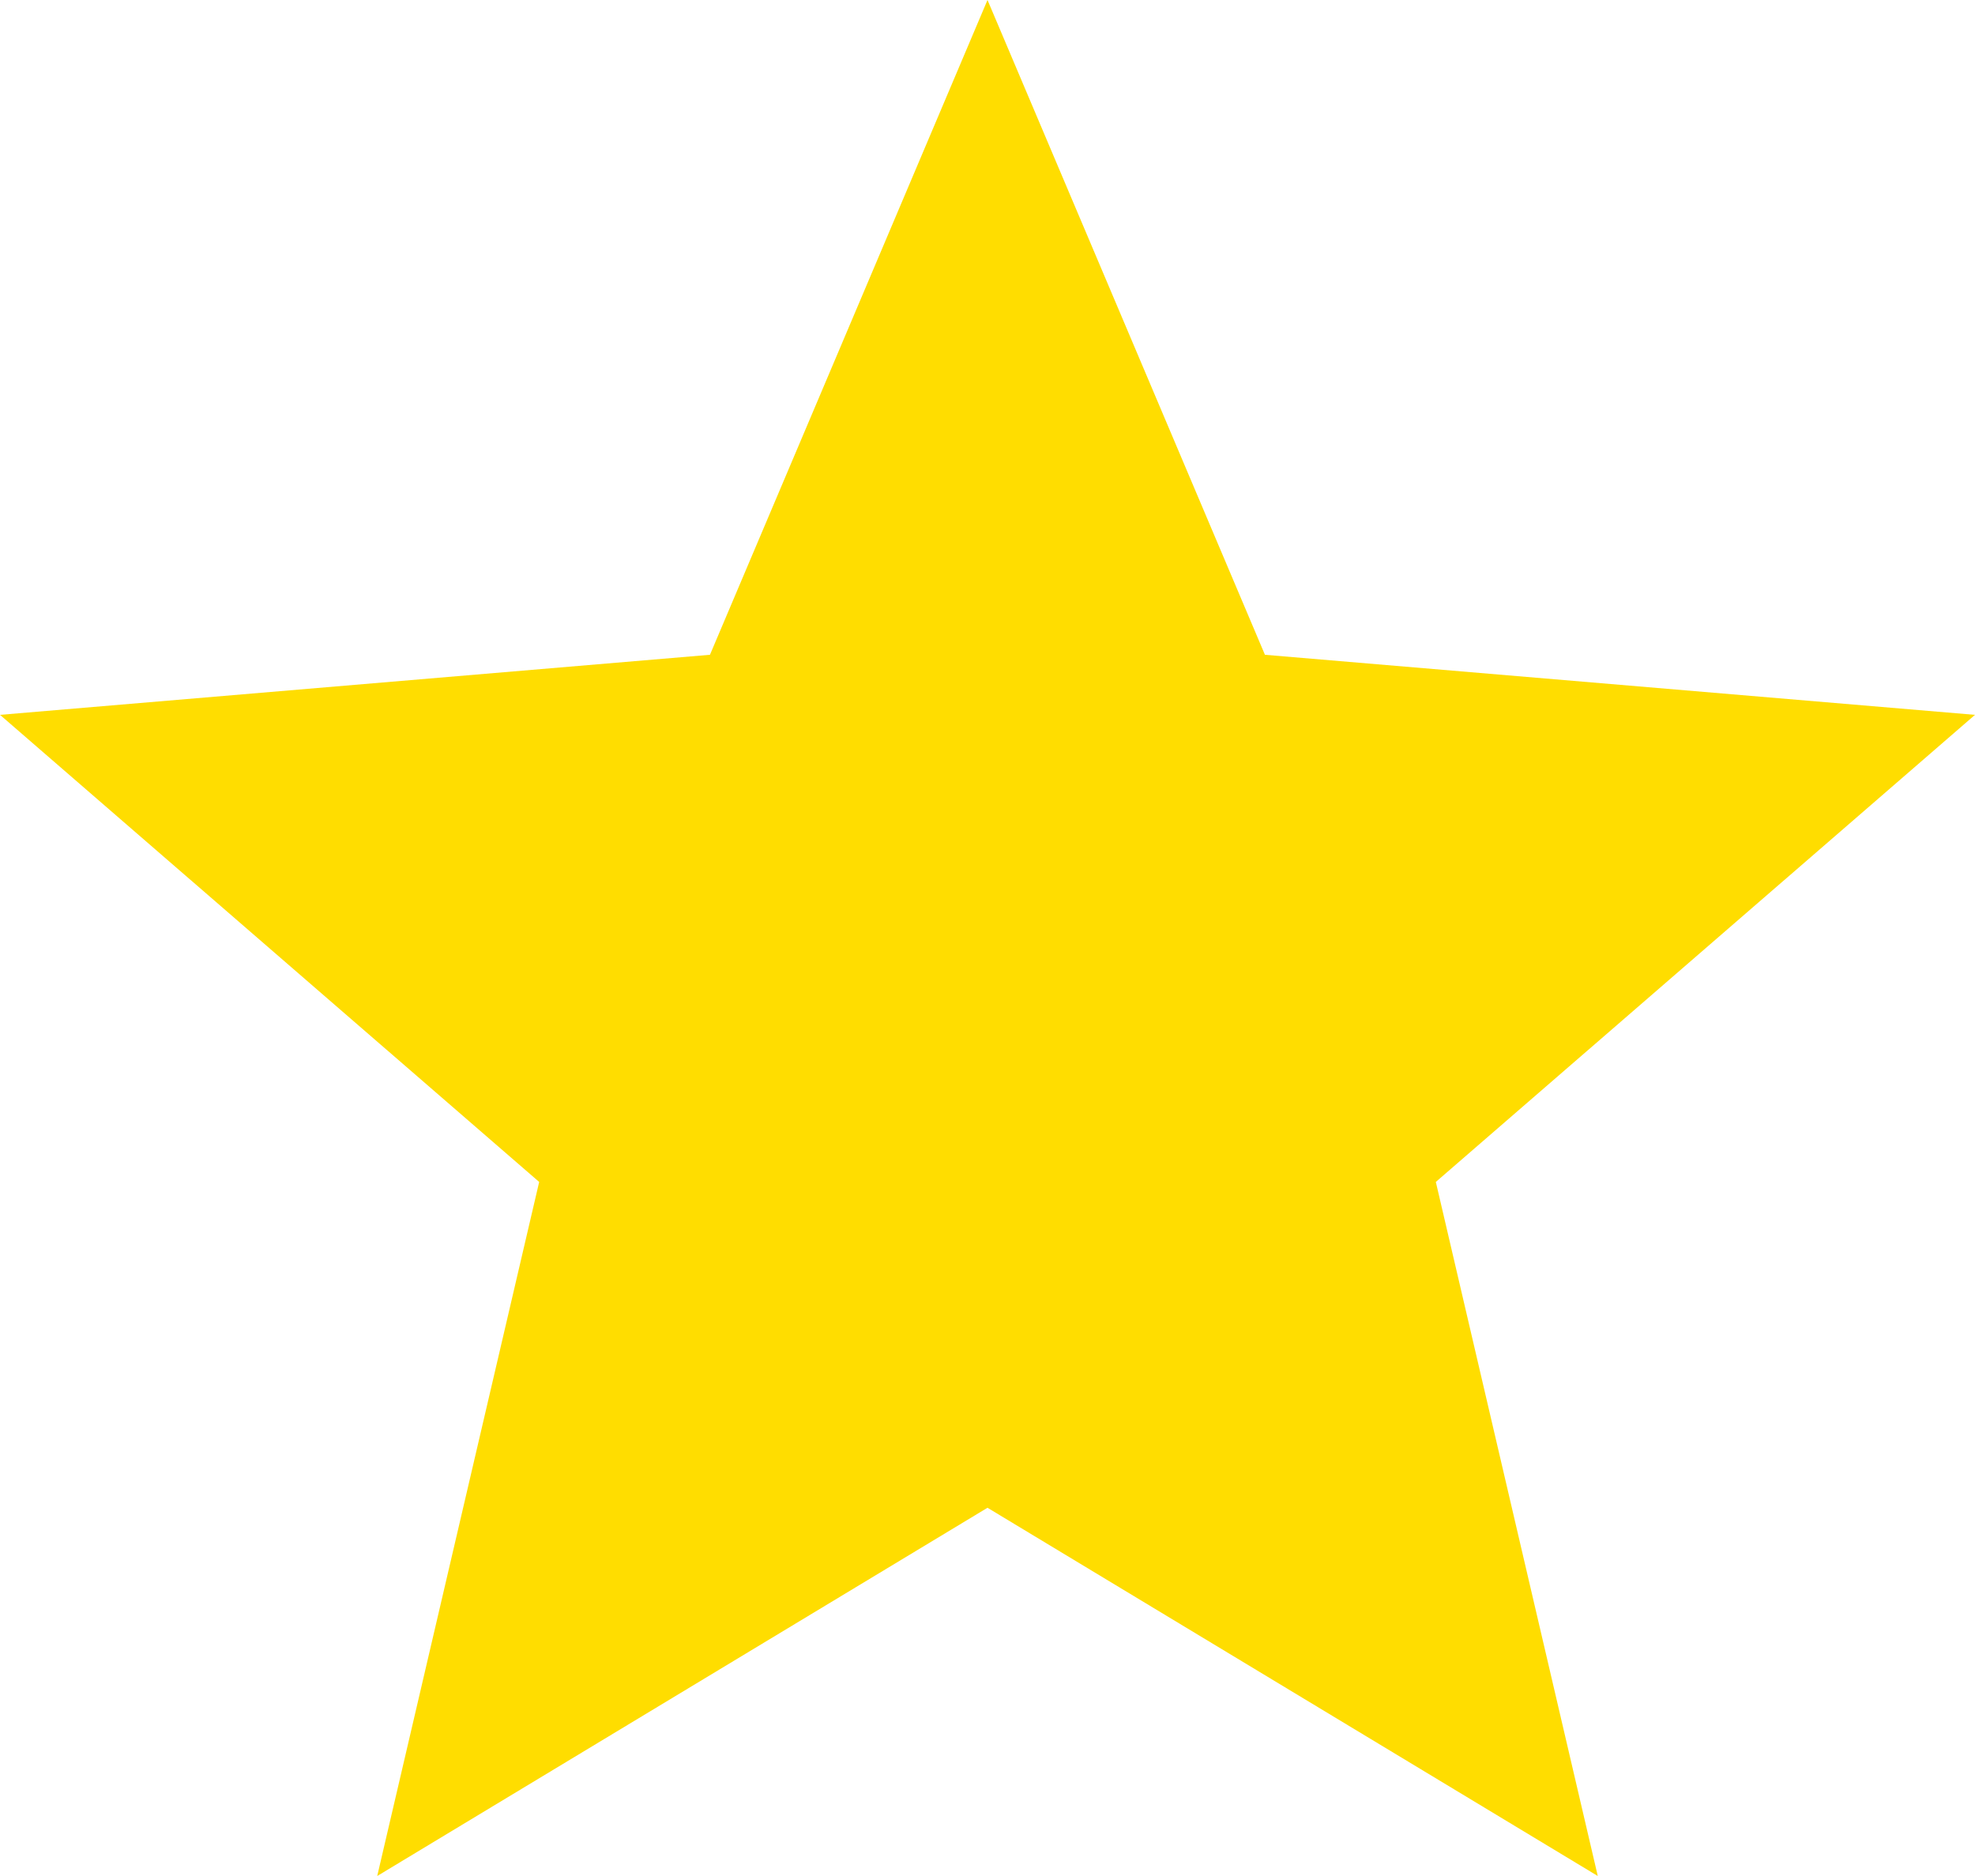
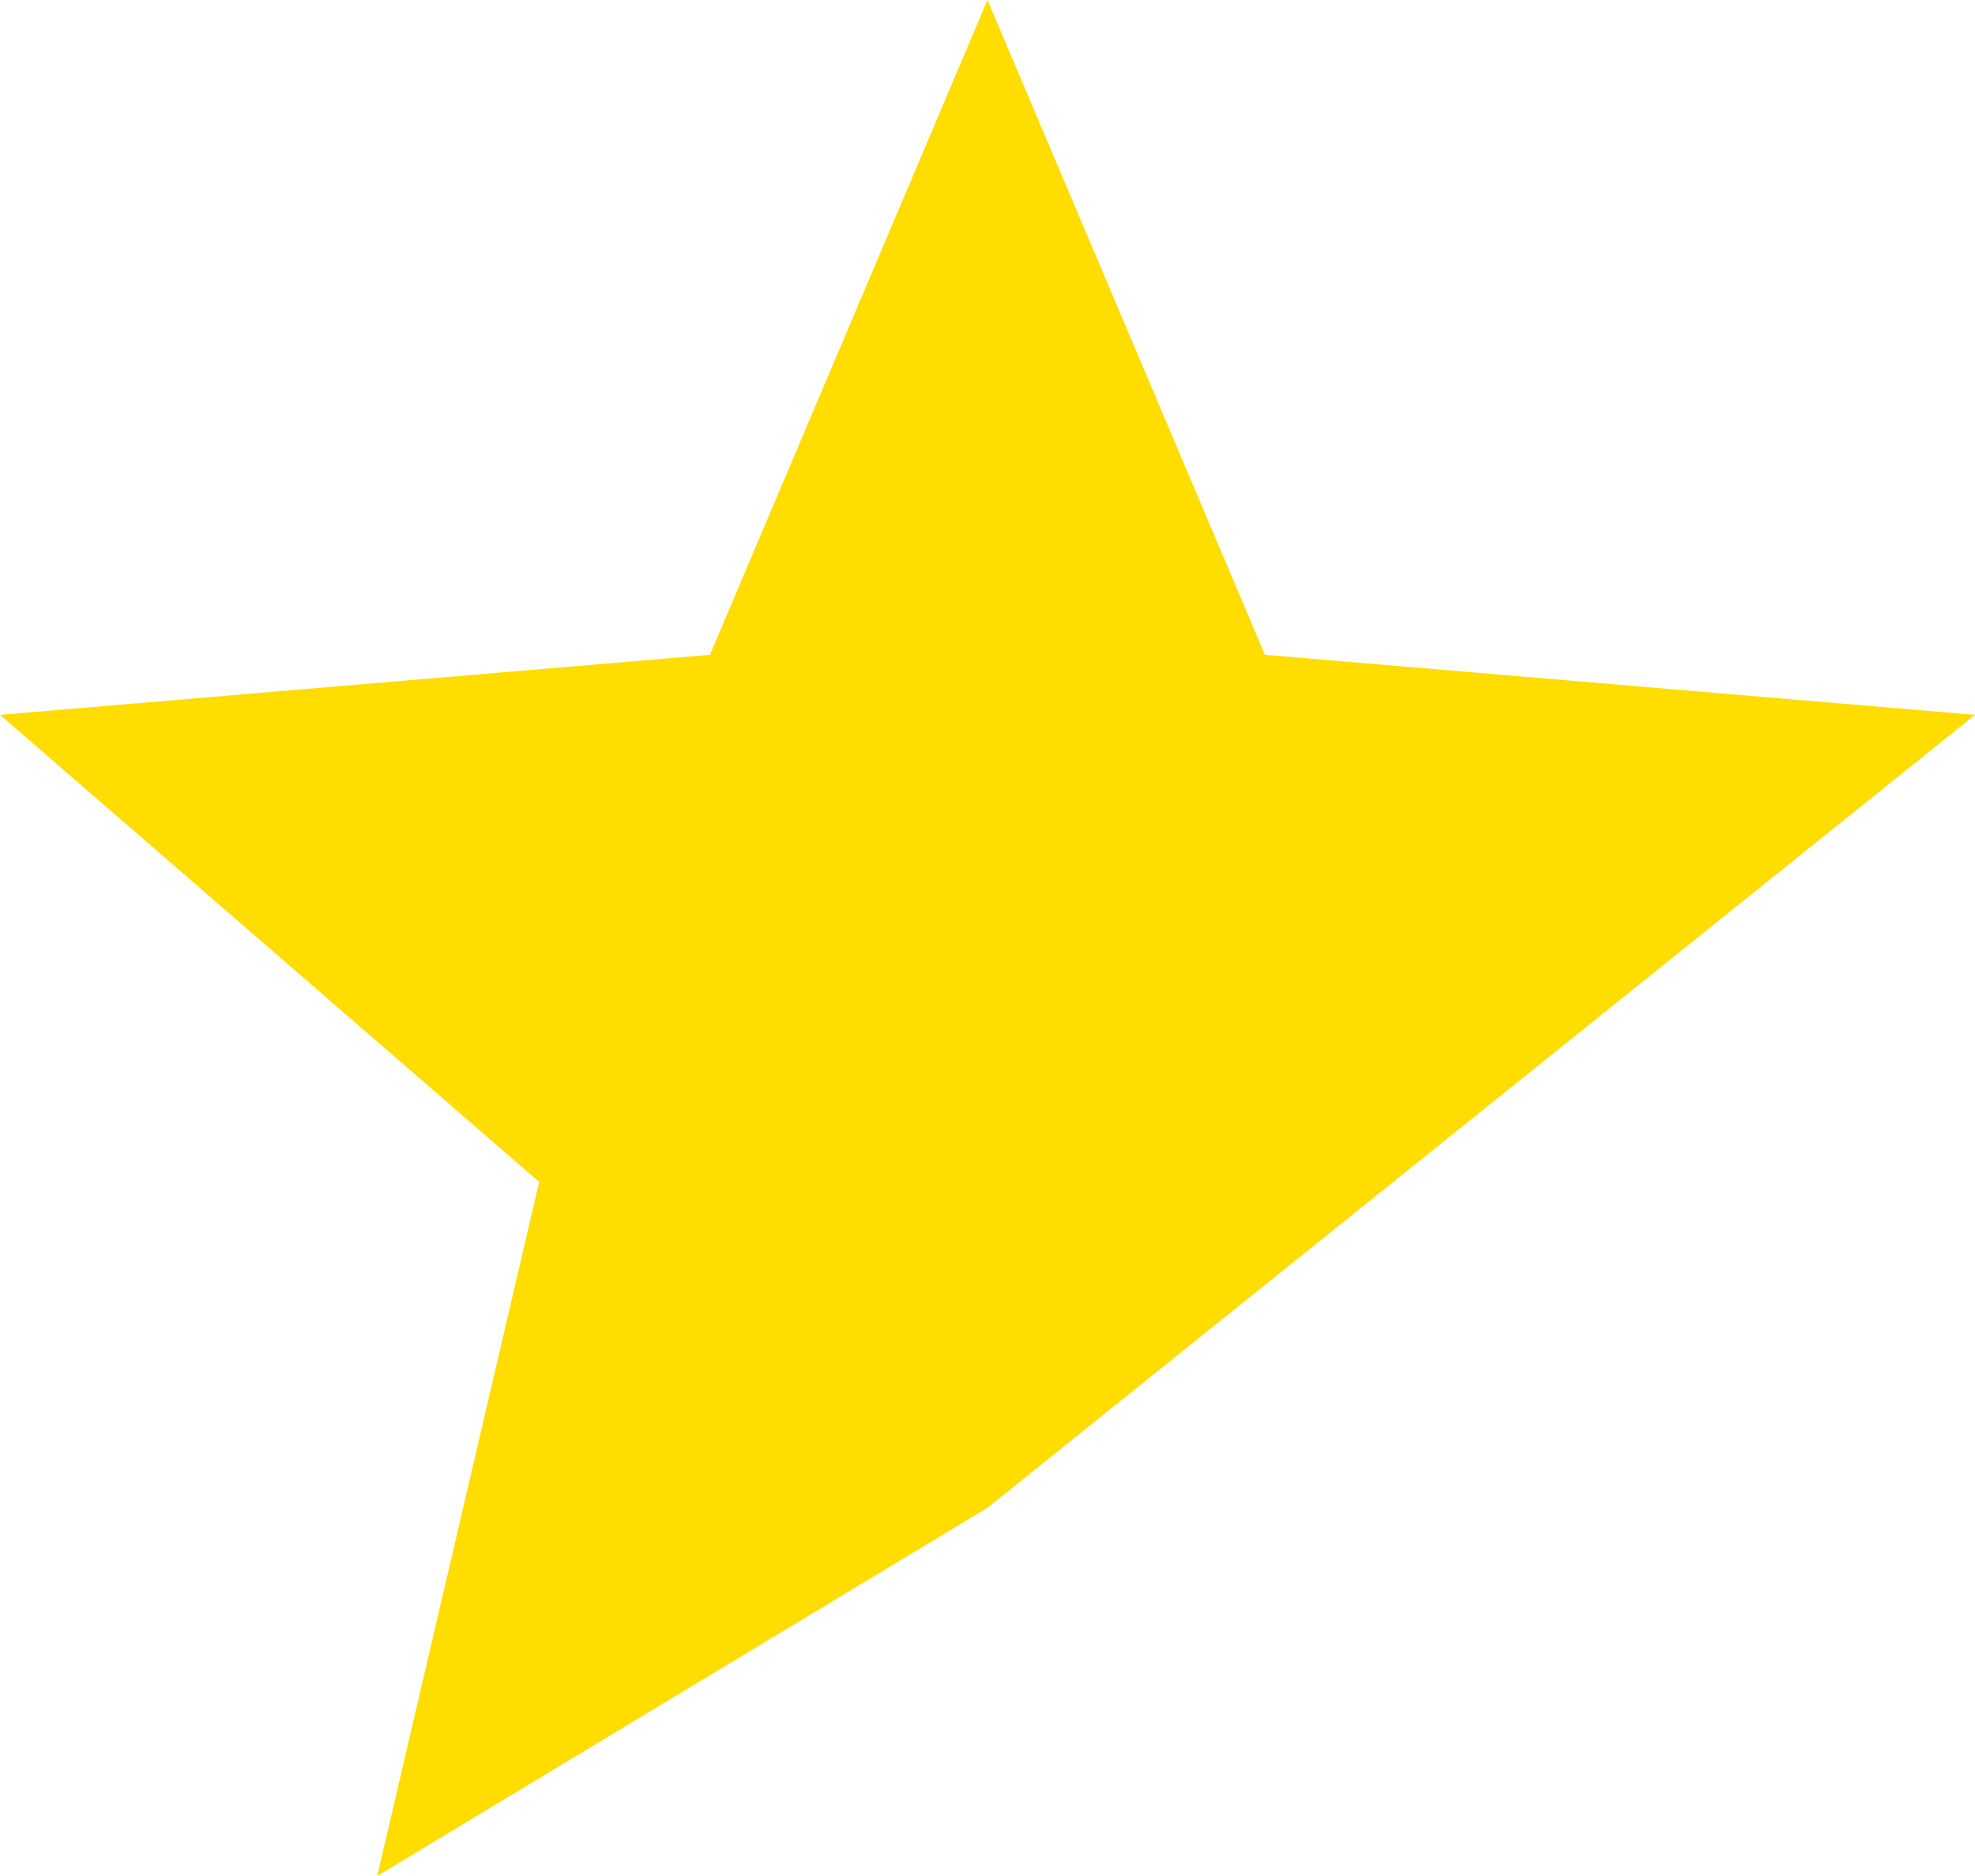
<svg xmlns="http://www.w3.org/2000/svg" width="19" height="18.05" viewBox="0 0 19 18.05">
-   <path id="Icon_material-star" data-name="Icon material-star" d="M12.5,17.507l5.871,3.543-1.558-6.678L22,9.878,15.169,9.3,12.5,3,9.83,9.3,3,9.878l5.187,4.494L6.629,21.05Z" transform="translate(-3 -3)" fill="#fd0" />
+   <path id="Icon_material-star" data-name="Icon material-star" d="M12.5,17.507L22,9.878,15.169,9.3,12.5,3,9.83,9.3,3,9.878l5.187,4.494L6.629,21.05Z" transform="translate(-3 -3)" fill="#fd0" />
</svg>